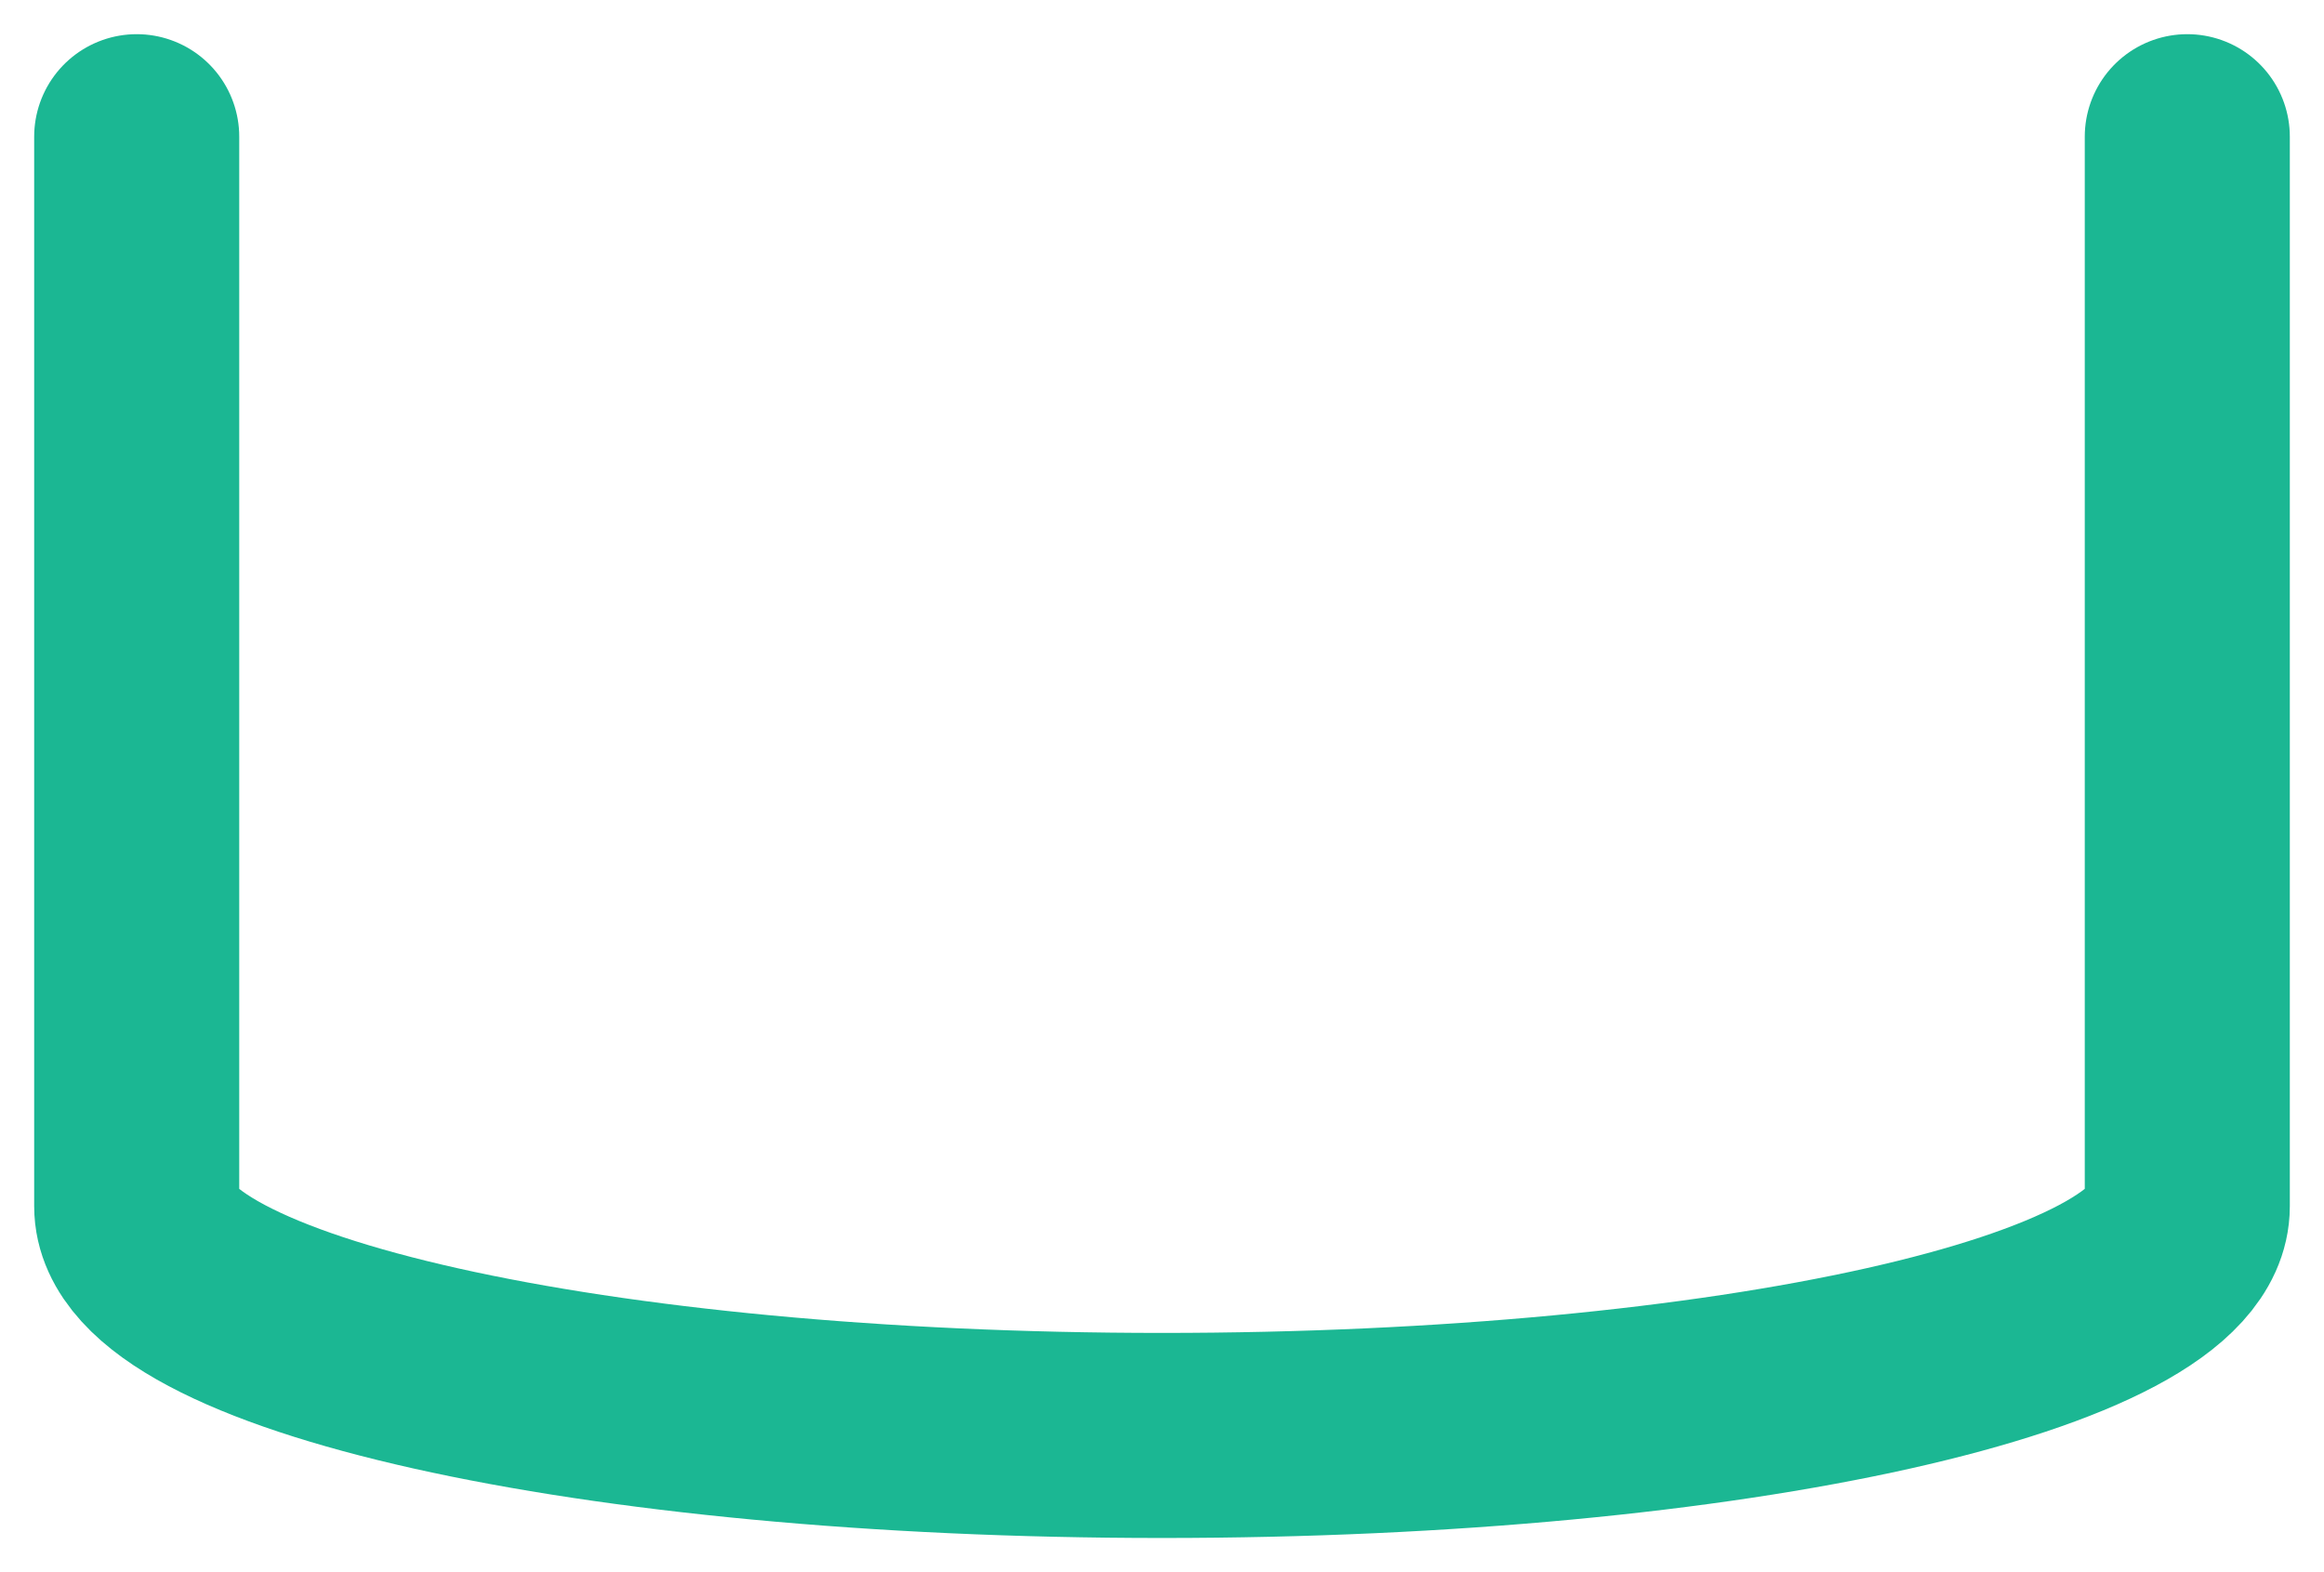
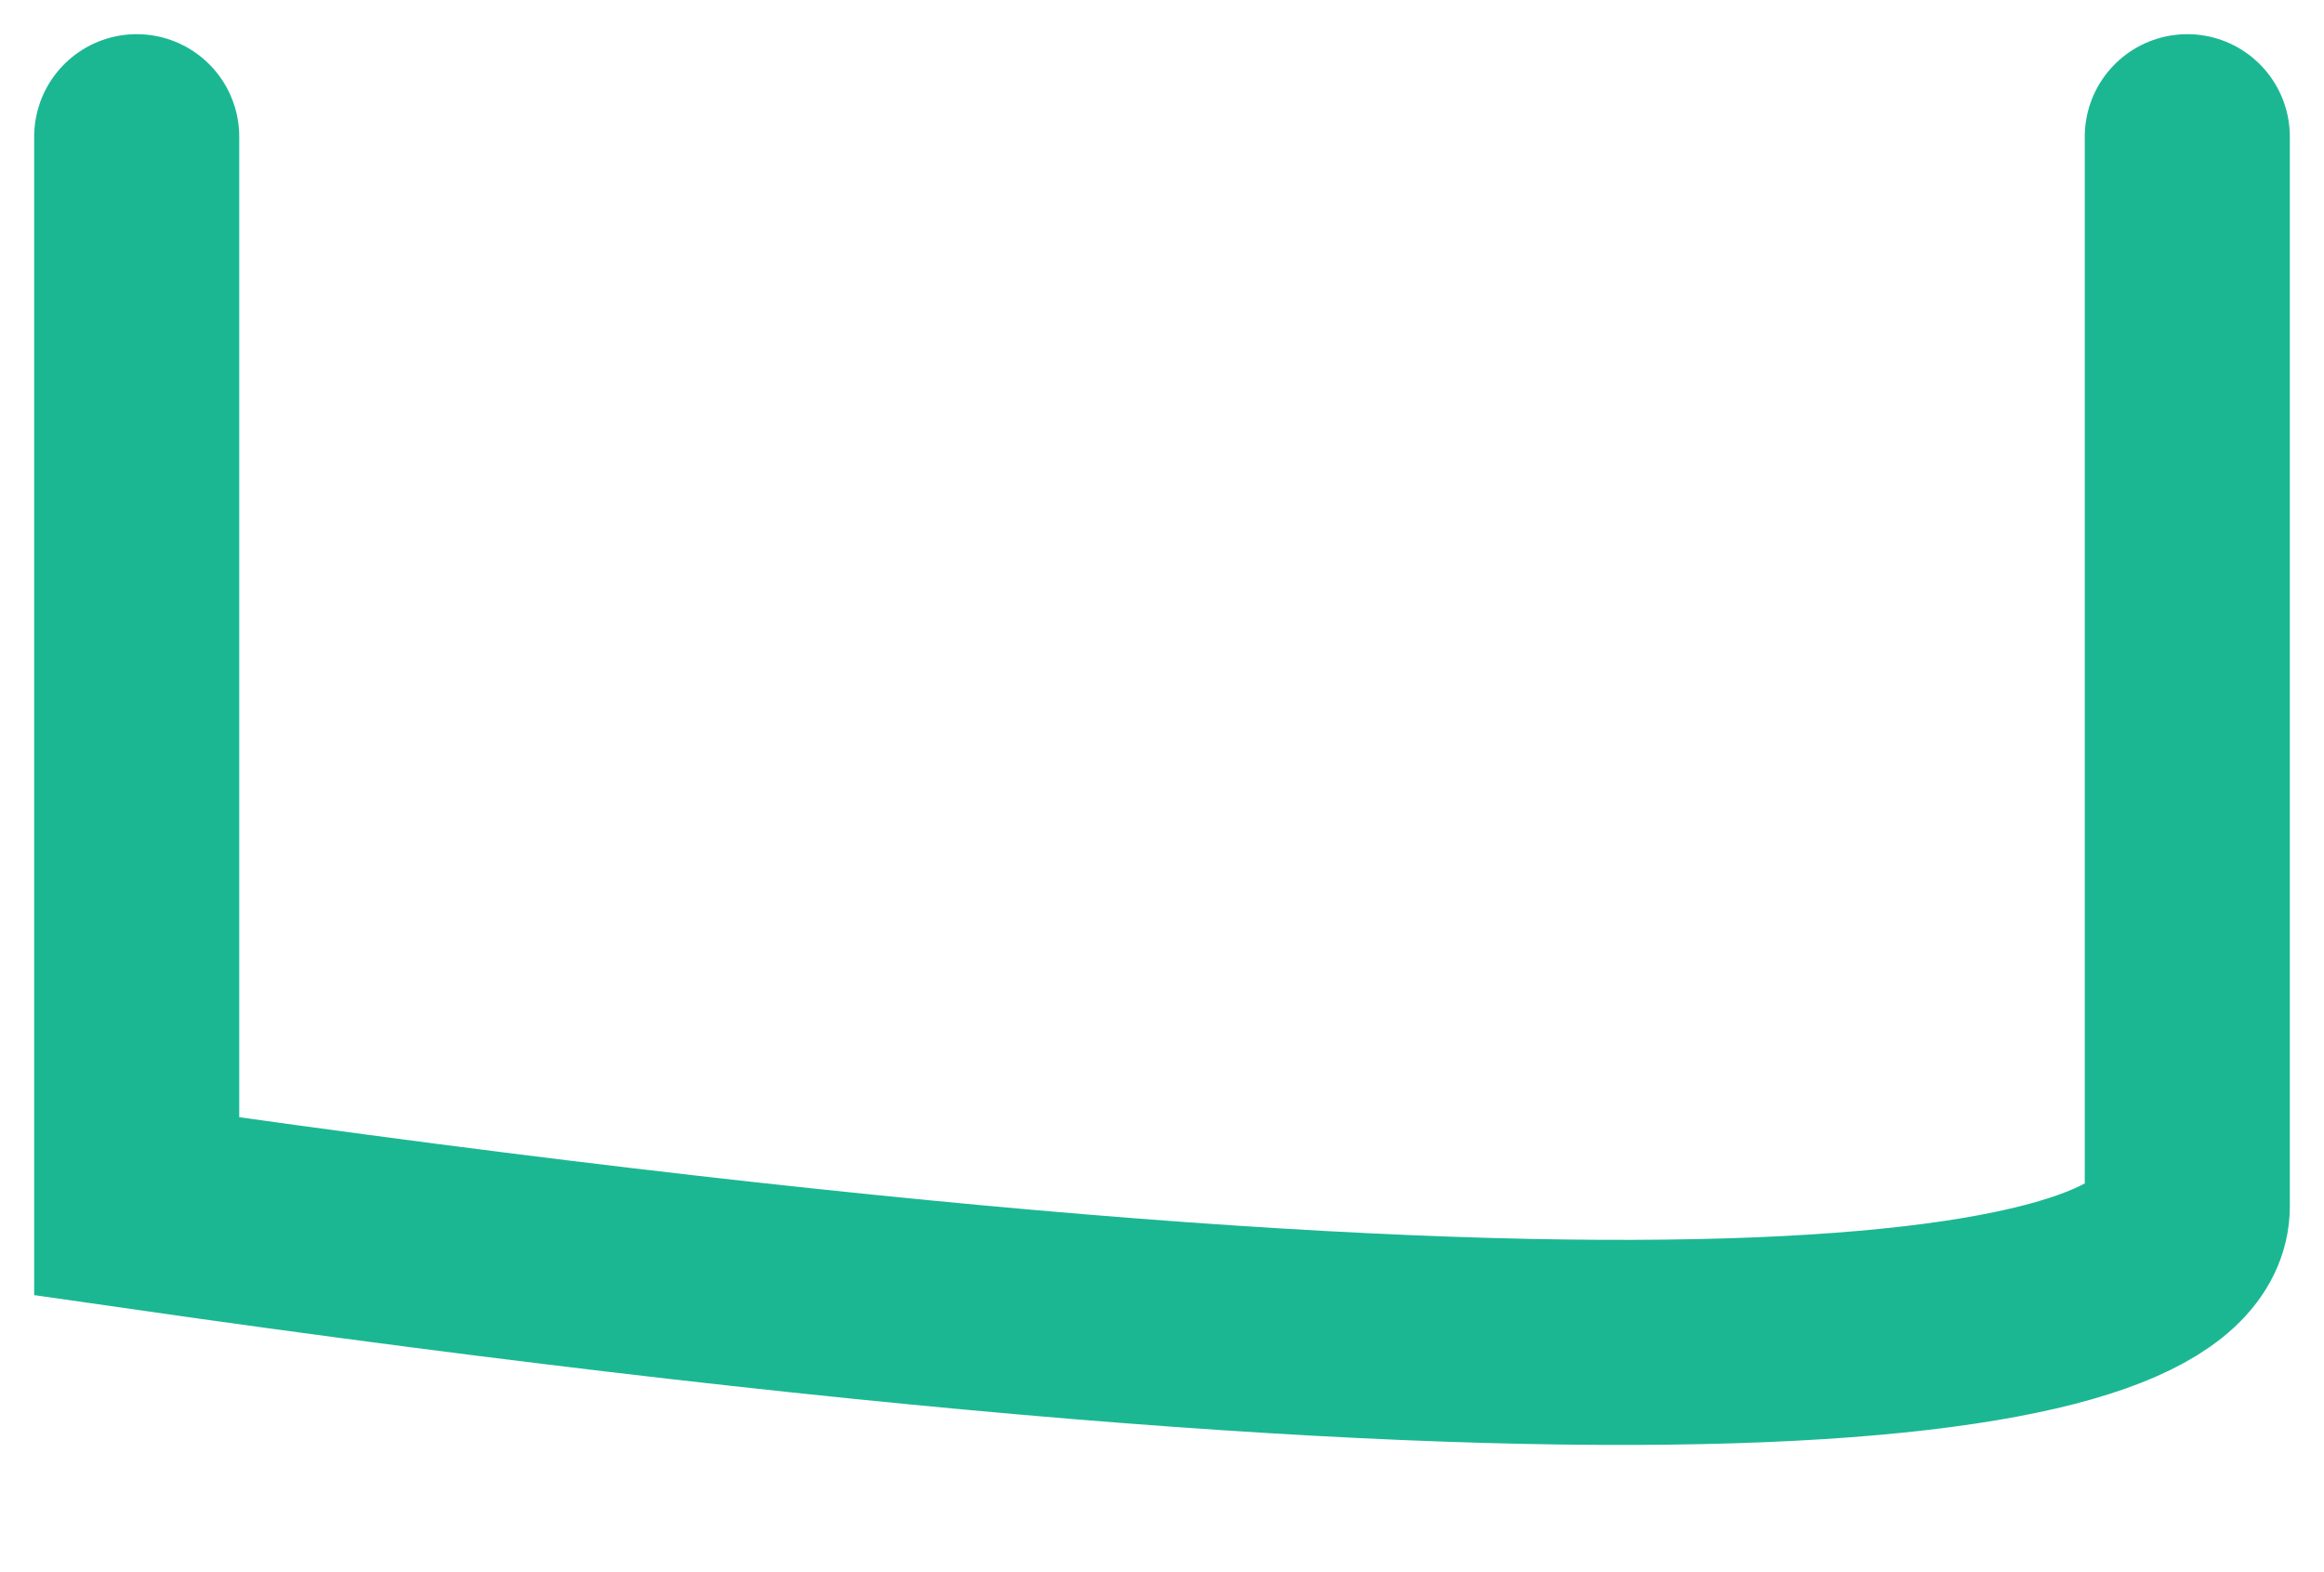
<svg xmlns="http://www.w3.org/2000/svg" fill="none" height="100%" overflow="visible" preserveAspectRatio="none" style="display: block;" viewBox="0 0 34 23" width="100%">
-   <path d="M2 2V17.647C2 19.502 8.667 21 17 21C25.333 21 32 19.502 32 17.647V2" id="Vector" stroke="#1BB793" stroke-linecap="round" stroke-width="3" />
+   <path d="M2 2V17.647C25.333 21 32 19.502 32 17.647V2" id="Vector" stroke="#1BB793" stroke-linecap="round" stroke-width="3" />
</svg>